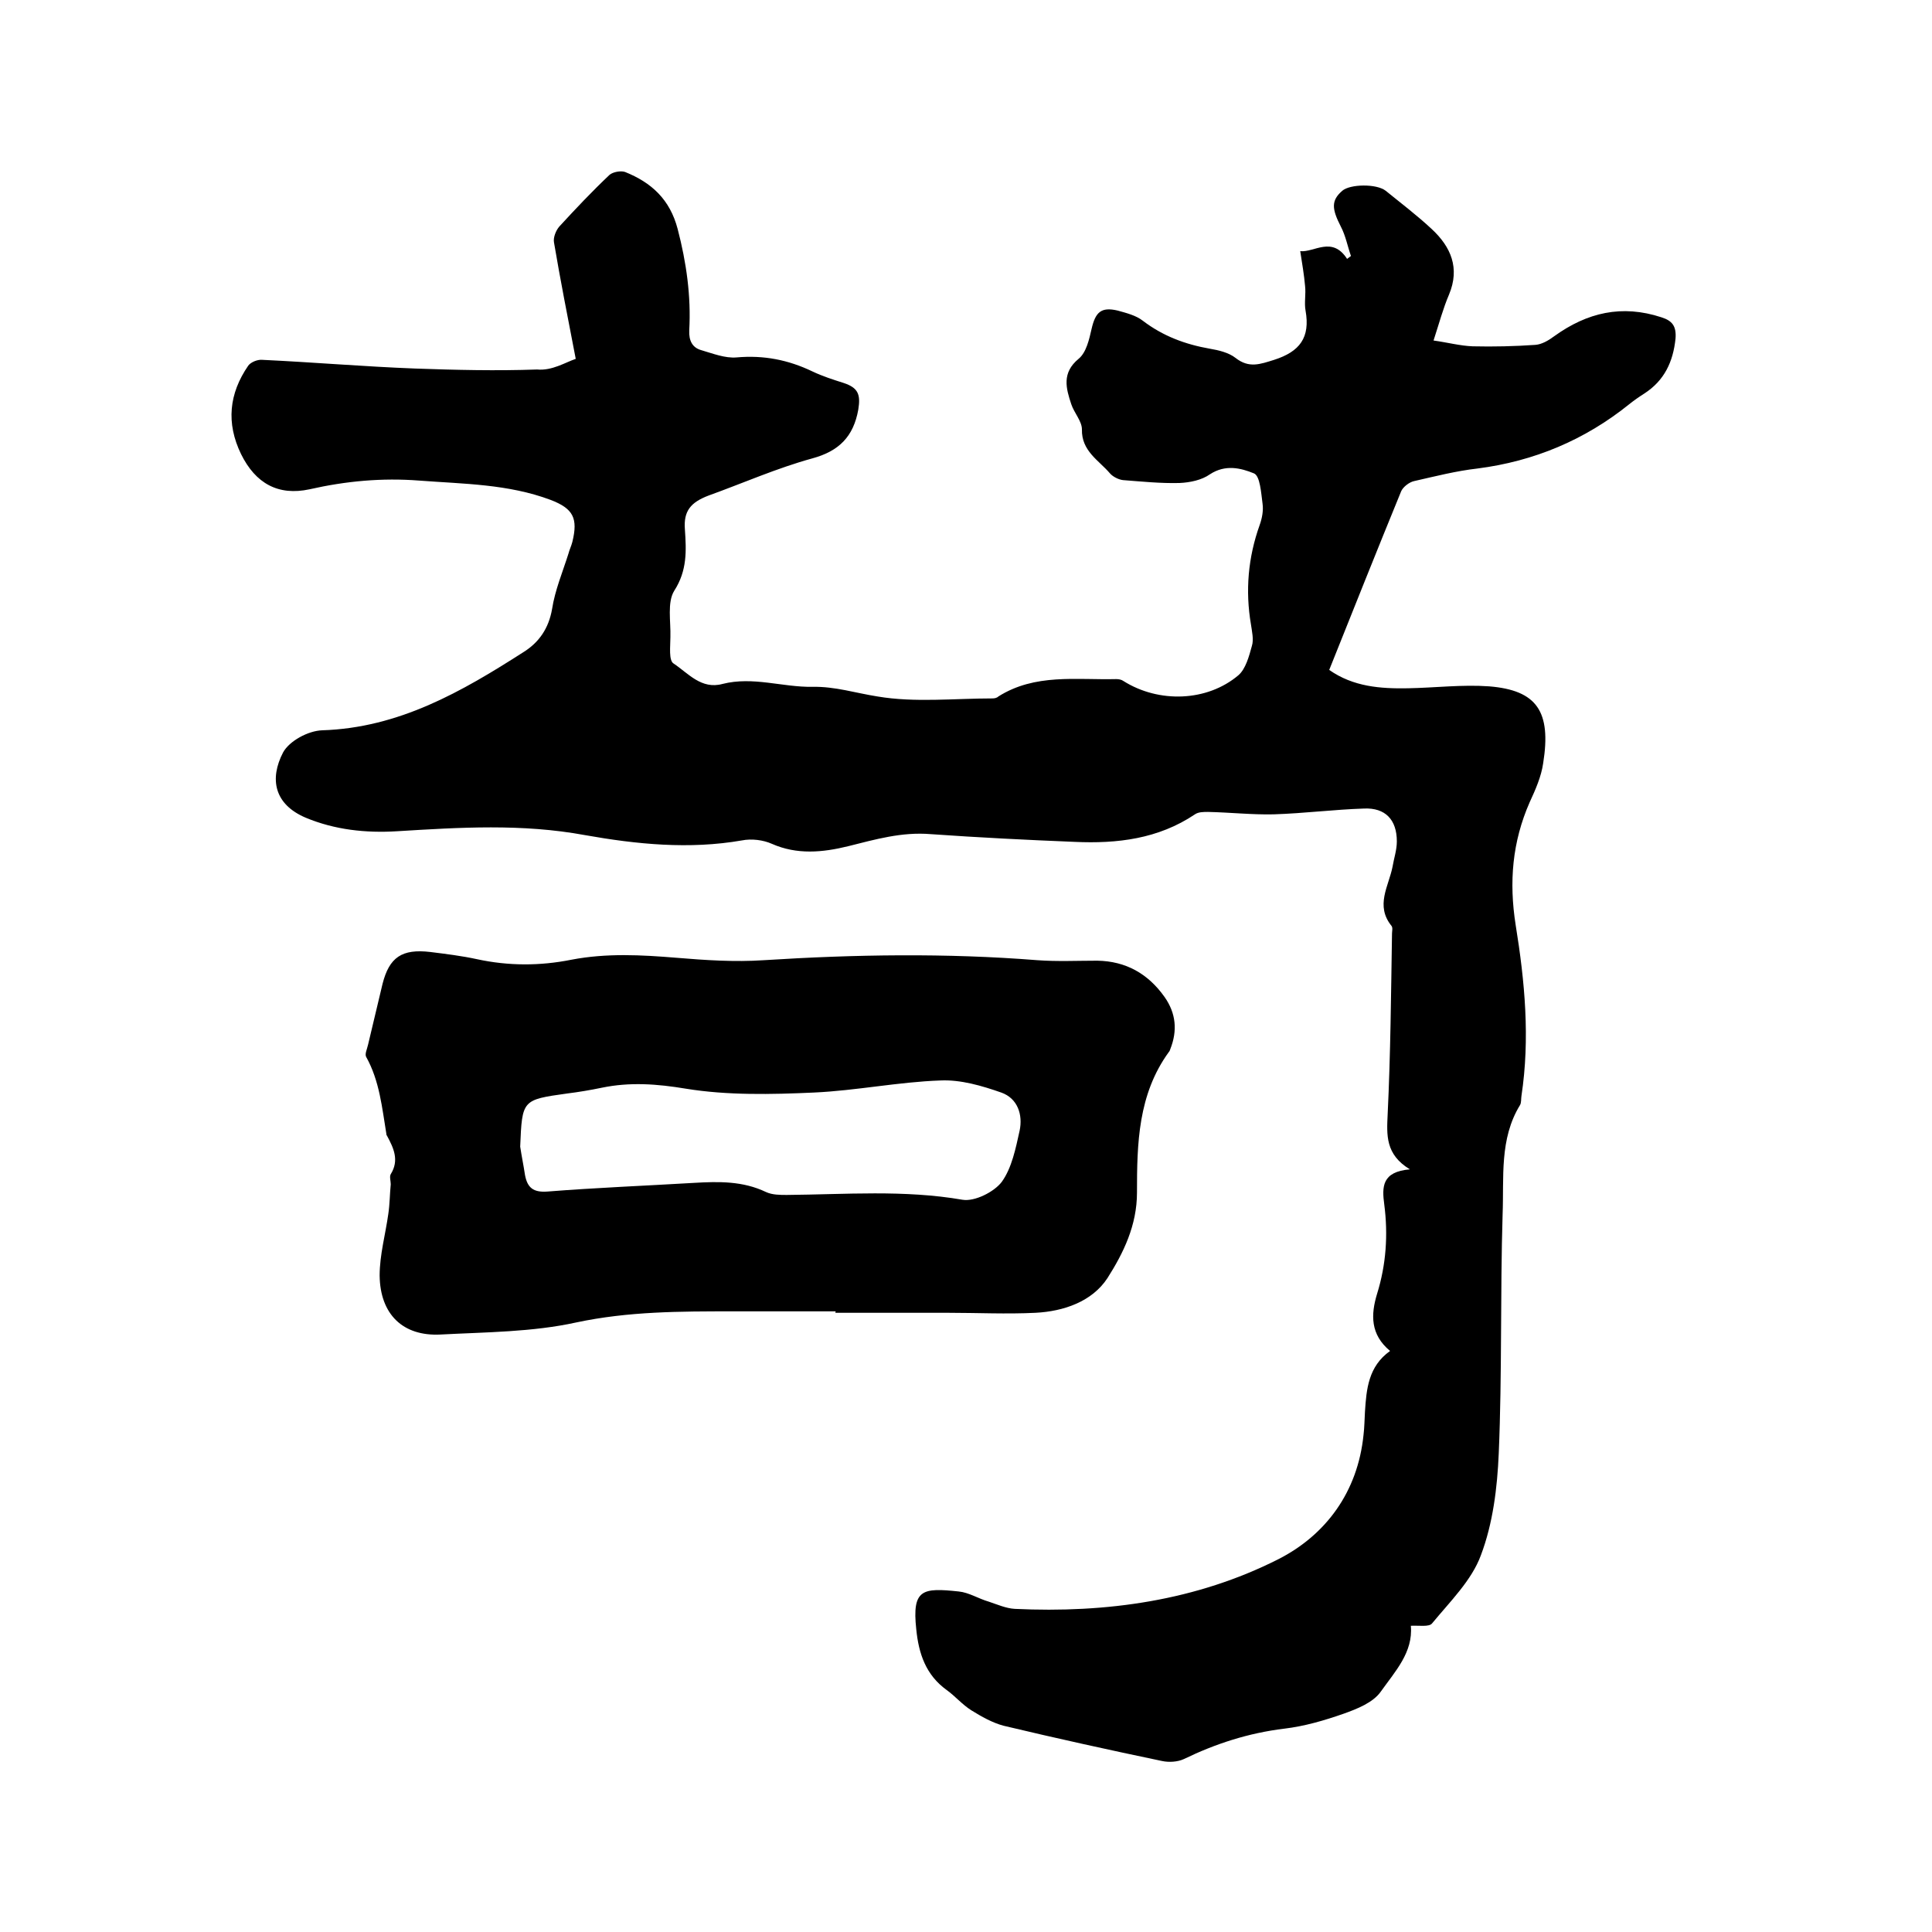
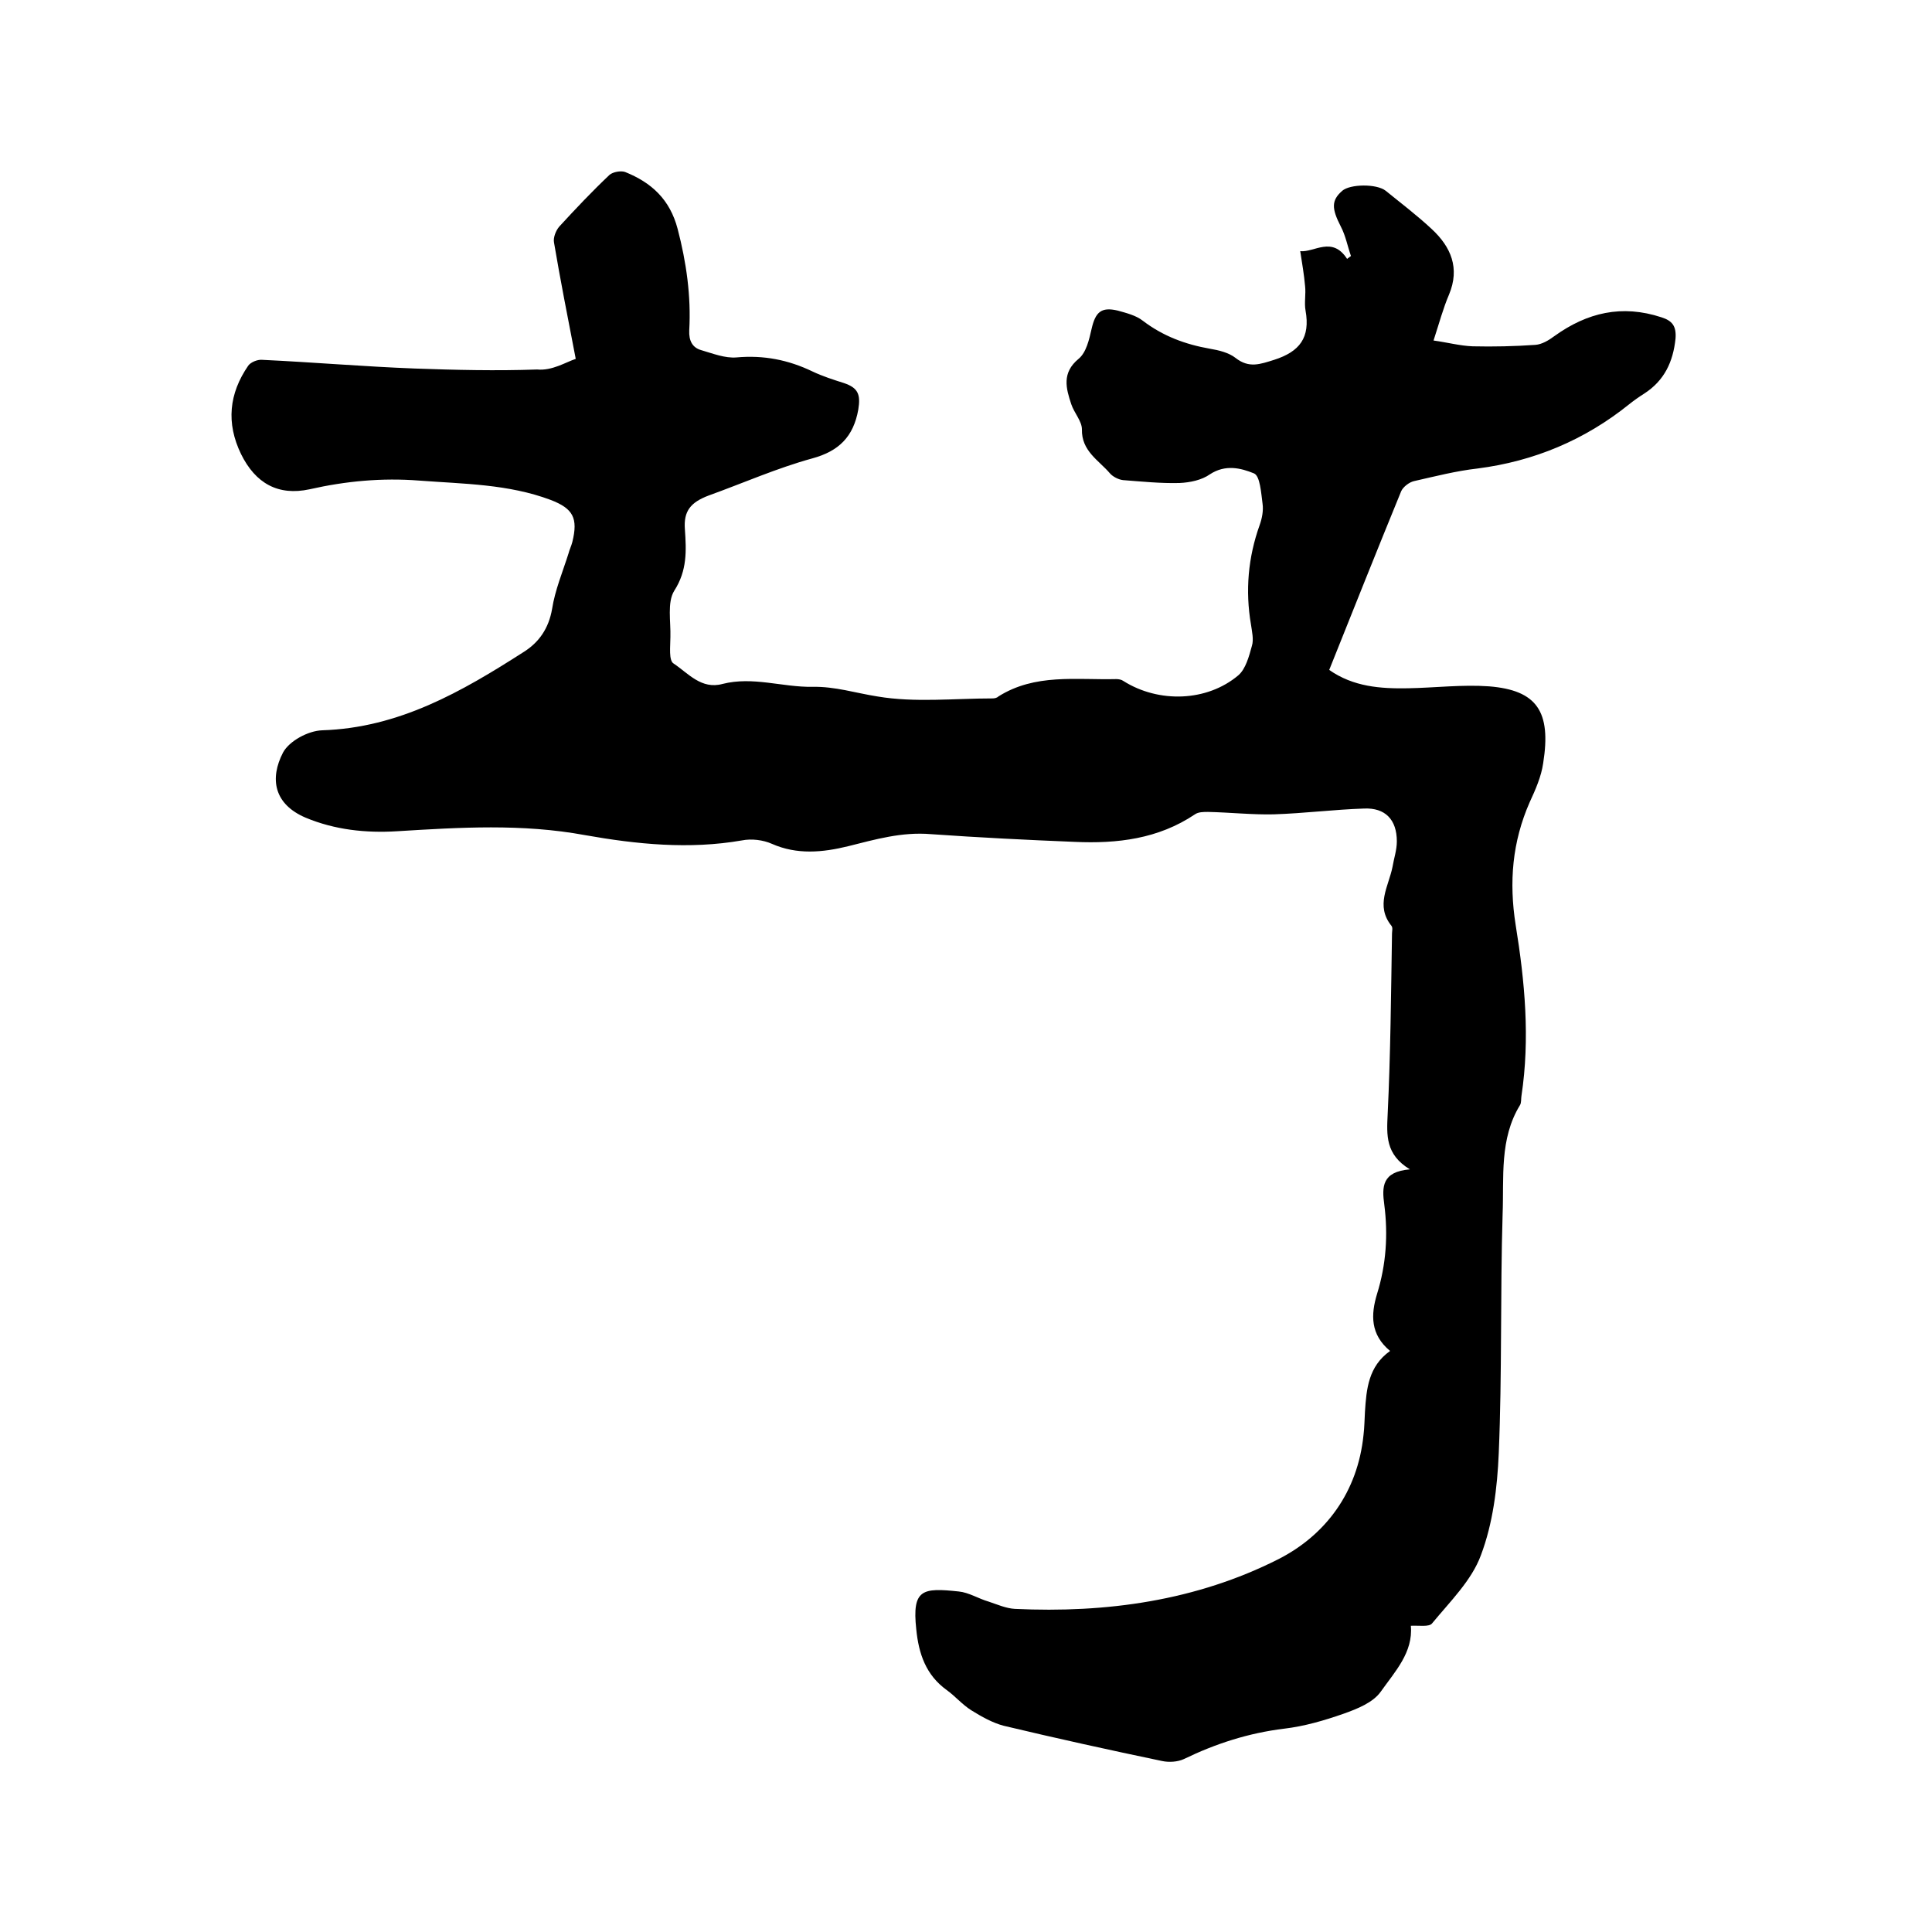
<svg xmlns="http://www.w3.org/2000/svg" enable-background="new 0 0 400 400" viewBox="0 0 400 400">
  <path d="m119.2 74.3c-1.7-8.8-3.2-16.4-4.5-24.1-.2-1 .4-2.5 1.1-3.3 3.4-3.7 6.8-7.3 10.4-10.7.7-.6 2.3-.9 3.2-.6 5.5 2.2 9.3 5.7 10.9 11.8 1.8 6.9 2.8 13.9 2.4 21-.1 2.2.7 3.6 2.5 4.1 2.4.7 4.9 1.7 7.3 1.5 5.6-.5 10.7.5 15.7 2.9 2.1 1 4.3 1.7 6.5 2.4 3 1 3.5 2.4 3 5.5-1 5.6-4 8.6-9.5 10.1-7.3 2-14.3 5.1-21.5 7.7-3.7 1.4-5.2 3.2-4.9 7 .3 4.4.5 8.5-2.2 12.7-1.5 2.4-.7 6.4-.8 9.6 0 1.9-.4 4.9.7 5.5 3 2 5.7 5.4 10.1 4.2 6.3-1.6 12.4.7 18.6.6 4.7-.1 9 1.3 13.5 2 7.7 1.3 15.8.4 23.8.4.4 0 .9-.1 1.2-.4 7.6-4.8 16.1-3.4 24.4-3.6.5 0 1.1.1 1.5.4 7.3 4.6 17.3 4.3 23.8-1.2 1.5-1.3 2.2-3.9 2.8-6.1.4-1.3 0-3-.2-4.4-1.2-7-.6-13.9 1.8-20.6.5-1.4.8-3 .6-4.4-.3-2.2-.5-5.8-1.8-6.3-2.7-1.1-5.9-1.9-9.1.2-1.7 1.2-4.1 1.7-6.3 1.8-3.9.1-7.8-.3-11.7-.6-.9-.1-2.1-.7-2.7-1.4-2.3-2.7-5.9-4.6-5.8-9.1 0-1.7-1.6-3.4-2.2-5.2-1.1-3.3-2-6.5 1.5-9.4 1.6-1.3 2.2-4 2.7-6.2.8-3.5 2-4.6 5.4-3.8 1.8.5 3.8 1 5.2 2.1 4.2 3.2 8.8 4.9 13.9 5.8 1.8.3 3.9.8 5.3 1.9 2.8 2.2 5.1 1.3 8 .4 5.3-1.7 7.5-4.6 6.5-10.2-.3-1.6.1-3.4-.1-5.1-.2-2.3-.6-4.6-1-7.2 2.9.3 6.6-3.2 9.7 1.6.3-.2.5-.4.8-.6-.7-2-1.1-4.2-2.1-6.1-1.9-3.7-2-5.4.3-7.4 1.6-1.4 7.1-1.5 9 0 3.2 2.6 6.5 5.1 9.5 7.9 4 3.7 5.9 8.1 3.6 13.6-1.2 2.8-2 5.8-3.2 9.5 2.9.4 5.5 1.1 8.1 1.2 4.3.1 8.7 0 13-.3 1.3-.1 2.7-.9 3.9-1.8 6.8-4.9 14-6.6 22.2-3.9 2.2.7 3.1 1.8 2.9 4.4-.5 4.8-2.3 8.7-6.5 11.4-1.1.7-2.1 1.4-3.1 2.2-9.2 7.4-19.7 11.8-31.4 13.3-4.4.5-8.7 1.6-13.1 2.6-1 .2-2.3 1.2-2.7 2.1-5 12.2-9.9 24.5-14.9 37 5 3.5 10.6 3.9 16.3 3.8 5.6-.1 11.2-.8 16.8-.4 9.9.8 12.9 5.2 11.2 15.9-.4 2.8-1.6 5.5-2.8 8.1-3.6 8.2-4.3 16.5-2.9 25.4 1.9 11.7 3 23.5 1.2 35.4-.1.6 0 1.4-.3 1.9-4.3 7-3.3 15-3.6 22.6-.5 16.5-.1 33-.8 49.5-.3 7.1-1.2 14.5-3.7 21.1-1.9 5.2-6.4 9.6-10.1 14.1-.6.8-2.8.4-4.4.5.5 5.5-3.3 9.5-6.2 13.6-1.6 2.3-4.9 3.6-7.7 4.6-4 1.4-8.1 2.6-12.3 3.1-7.4.9-14.2 3.1-20.8 6.3-1.3.6-3.1.7-4.5.4-11-2.3-21.9-4.7-32.8-7.3-2.3-.6-4.6-1.9-6.7-3.2-1.9-1.2-3.3-2.9-5.1-4.2-4.3-3.1-5.8-7.5-6.3-12.6-.9-8.3 1.3-8.6 8.8-7.8 2.1.2 4.1 1.5 6.2 2.1 1.8.6 3.6 1.4 5.4 1.5 19 .9 37.6-1.7 54.6-10.3 9.8-5 16.4-13.9 17.6-25.7.2-1.6.2-3.2.3-4.8.3-4.7.7-9.4 5.2-12.6-4.1-3.4-4-7.5-2.7-11.8 1.9-6.1 2.3-12.3 1.5-18.5-.5-3.7-.5-6.8 5.3-7.3-5.1-3.1-4.8-7.1-4.6-11.4.6-12.5.7-25 .9-37.4 0-.5.2-1.2-.1-1.6-3.4-4.2-.6-8.2.2-12.2.3-1.8.9-3.5.9-5.3 0-4.5-2.4-7-6.8-6.8-6.2.2-12.4 1-18.7 1.2-4.5.1-9-.4-13.6-.5-.9 0-2 0-2.7.5-7.6 5.1-16.1 6.1-24.9 5.7-9.9-.4-19.9-.9-29.8-1.6-6-.5-11.5 1.1-17.1 2.5-5.3 1.3-10.6 1.8-15.8-.5-1.8-.8-4.2-1.1-6.2-.7-10.9 1.9-21.8.8-32.5-1.1-13-2.4-25.9-1.6-38.9-.8-6.5.4-12.9-.3-18.9-2.8-6.6-2.8-7.5-8.1-4.7-13.5 1.3-2.4 5.2-4.5 8.1-4.6 15.9-.5 28.9-8 41.7-16.2 3.2-2 5.2-4.9 5.9-8.9.6-3.9 2.2-7.7 3.4-11.5.2-.8.6-1.6.8-2.4 1.2-4.9.2-6.9-4.5-8.7-8.8-3.3-18-3.3-27.2-4-7.7-.6-15.2.1-22.7 1.8-6.5 1.4-11.2-1.2-14.2-7.3-3.1-6.4-2.5-12.5 1.5-18.3.5-.7 1.9-1.3 2.9-1.2 10.6.5 21.1 1.4 31.6 1.8 8.4.3 16.9.5 25.3.2 3.1.3 5.9-1.5 8-2.2z" />
-   <path d="m173 271.5c-7.1 0-14.2 0-21.3 0-10.9 0-21.6 0-32.4 2.3-9.1 2-18.7 2-28.1 2.5-7.8.4-12.5-4.2-12.6-12.2 0-4.3 1.2-8.5 1.8-12.8.3-2 .3-4.1.5-6.1 0-.7-.3-1.6 0-2.1 1.8-2.9.6-5.4-.8-8-.1-.1-.1-.2-.1-.3-.9-5.4-1.4-11-4.2-16-.3-.6.2-1.6.4-2.5 1-4.2 2-8.4 3-12.6 1.4-5.5 4-7.3 9.9-6.6 3.2.4 6.5.8 9.7 1.5 6.5 1.4 13 1.4 19.5.1 7.3-1.4 14.5-1 21.8-.4 6 .5 12 .9 18 .5 18.9-1.2 37.8-1.5 56.7 0 4.1.3 8.2.1 12.4.1 5.9.1 10.5 2.7 13.9 7.5 2.4 3.4 2.7 7 1.2 10.8-.1.2-.1.4-.3.6-6.4 8.8-6.6 19-6.6 29.1 0 6.8-2.8 12.5-6.1 17.7-3.2 4.9-9.1 6.9-14.9 7.2-6 .3-12 0-18.1 0-7.8 0-15.6 0-23.5 0 .2 0 .2-.1.2-.3zm-65.3-34.1c.3 2 .7 3.9 1 5.9.5 2.6 1.7 3.6 4.6 3.4 10.1-.8 20.3-1.2 30.4-1.8 5.1-.3 10.1-.4 14.9 1.9 1.3.6 2.9.6 4.3.6 12.1-.1 24.3-1.1 36.4 1 2.5.4 6.5-1.6 8.1-3.7 2.1-2.9 2.9-7 3.7-10.6.7-3.3-.4-6.7-3.8-7.9-4-1.4-8.4-2.7-12.6-2.5-8.7.3-17.4 2.1-26.2 2.5s-17.9.6-26.5-.8c-6-1-11.6-1.4-17.4-.2-2.4.5-4.8.9-7.2 1.2-9.3 1.3-9.3 1.3-9.7 11z" />
</svg>